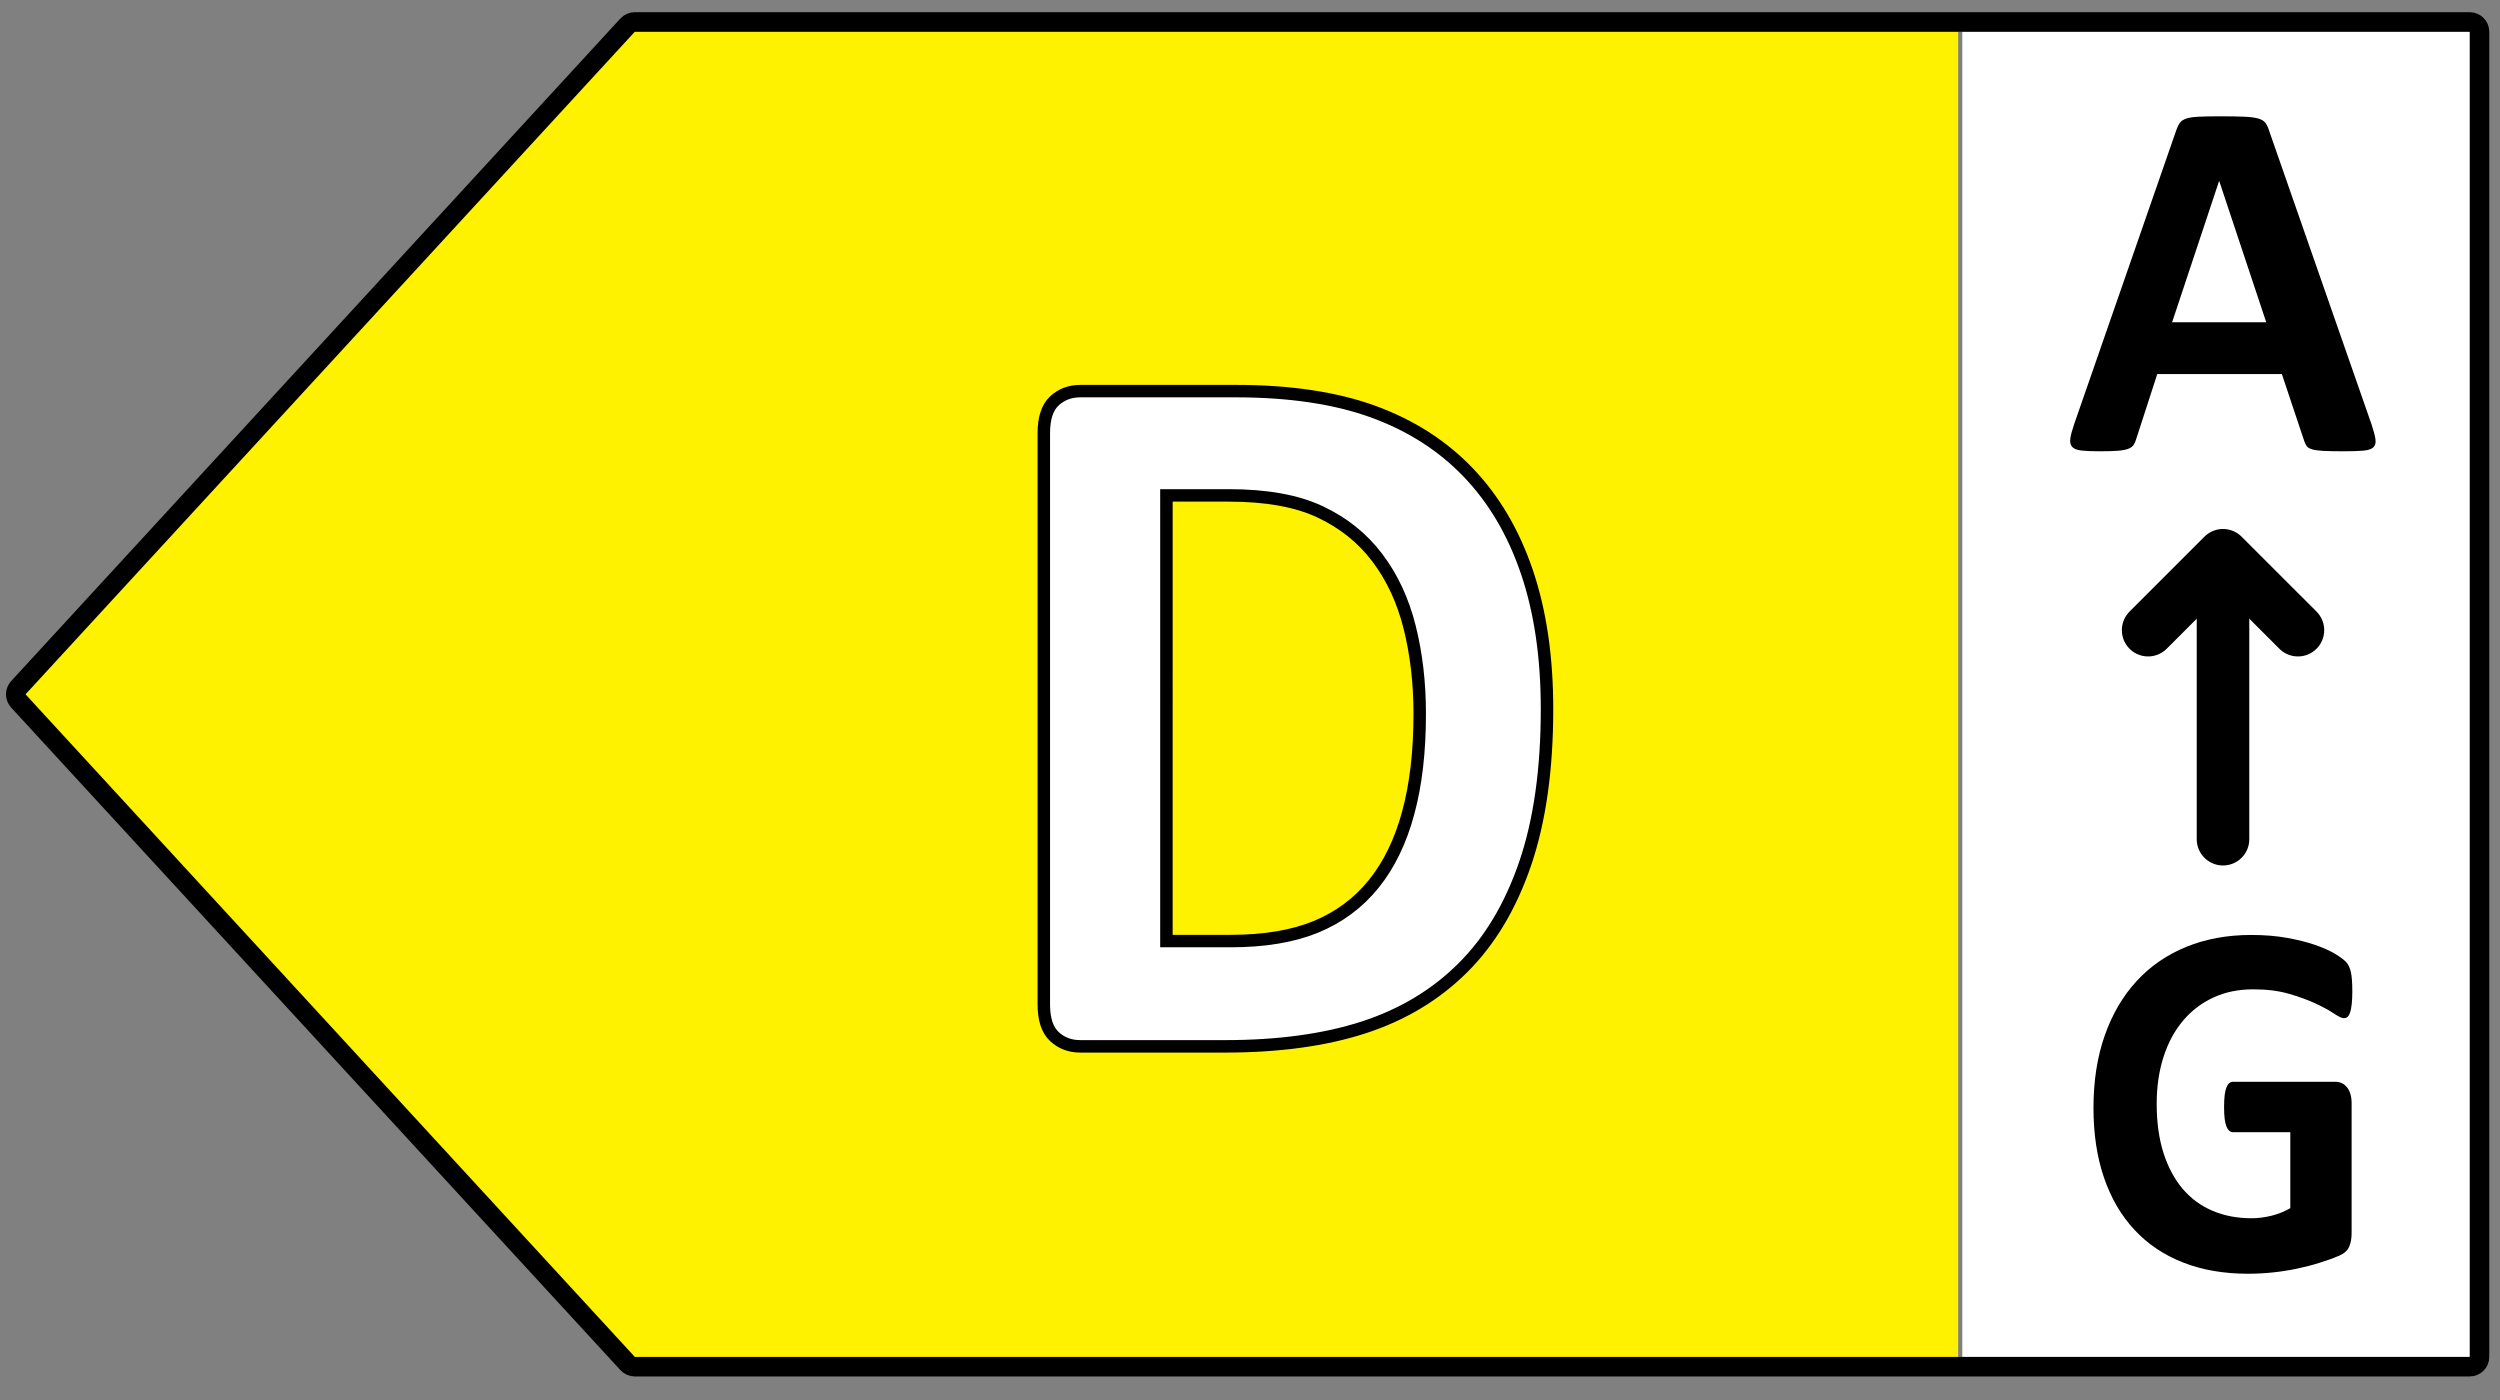
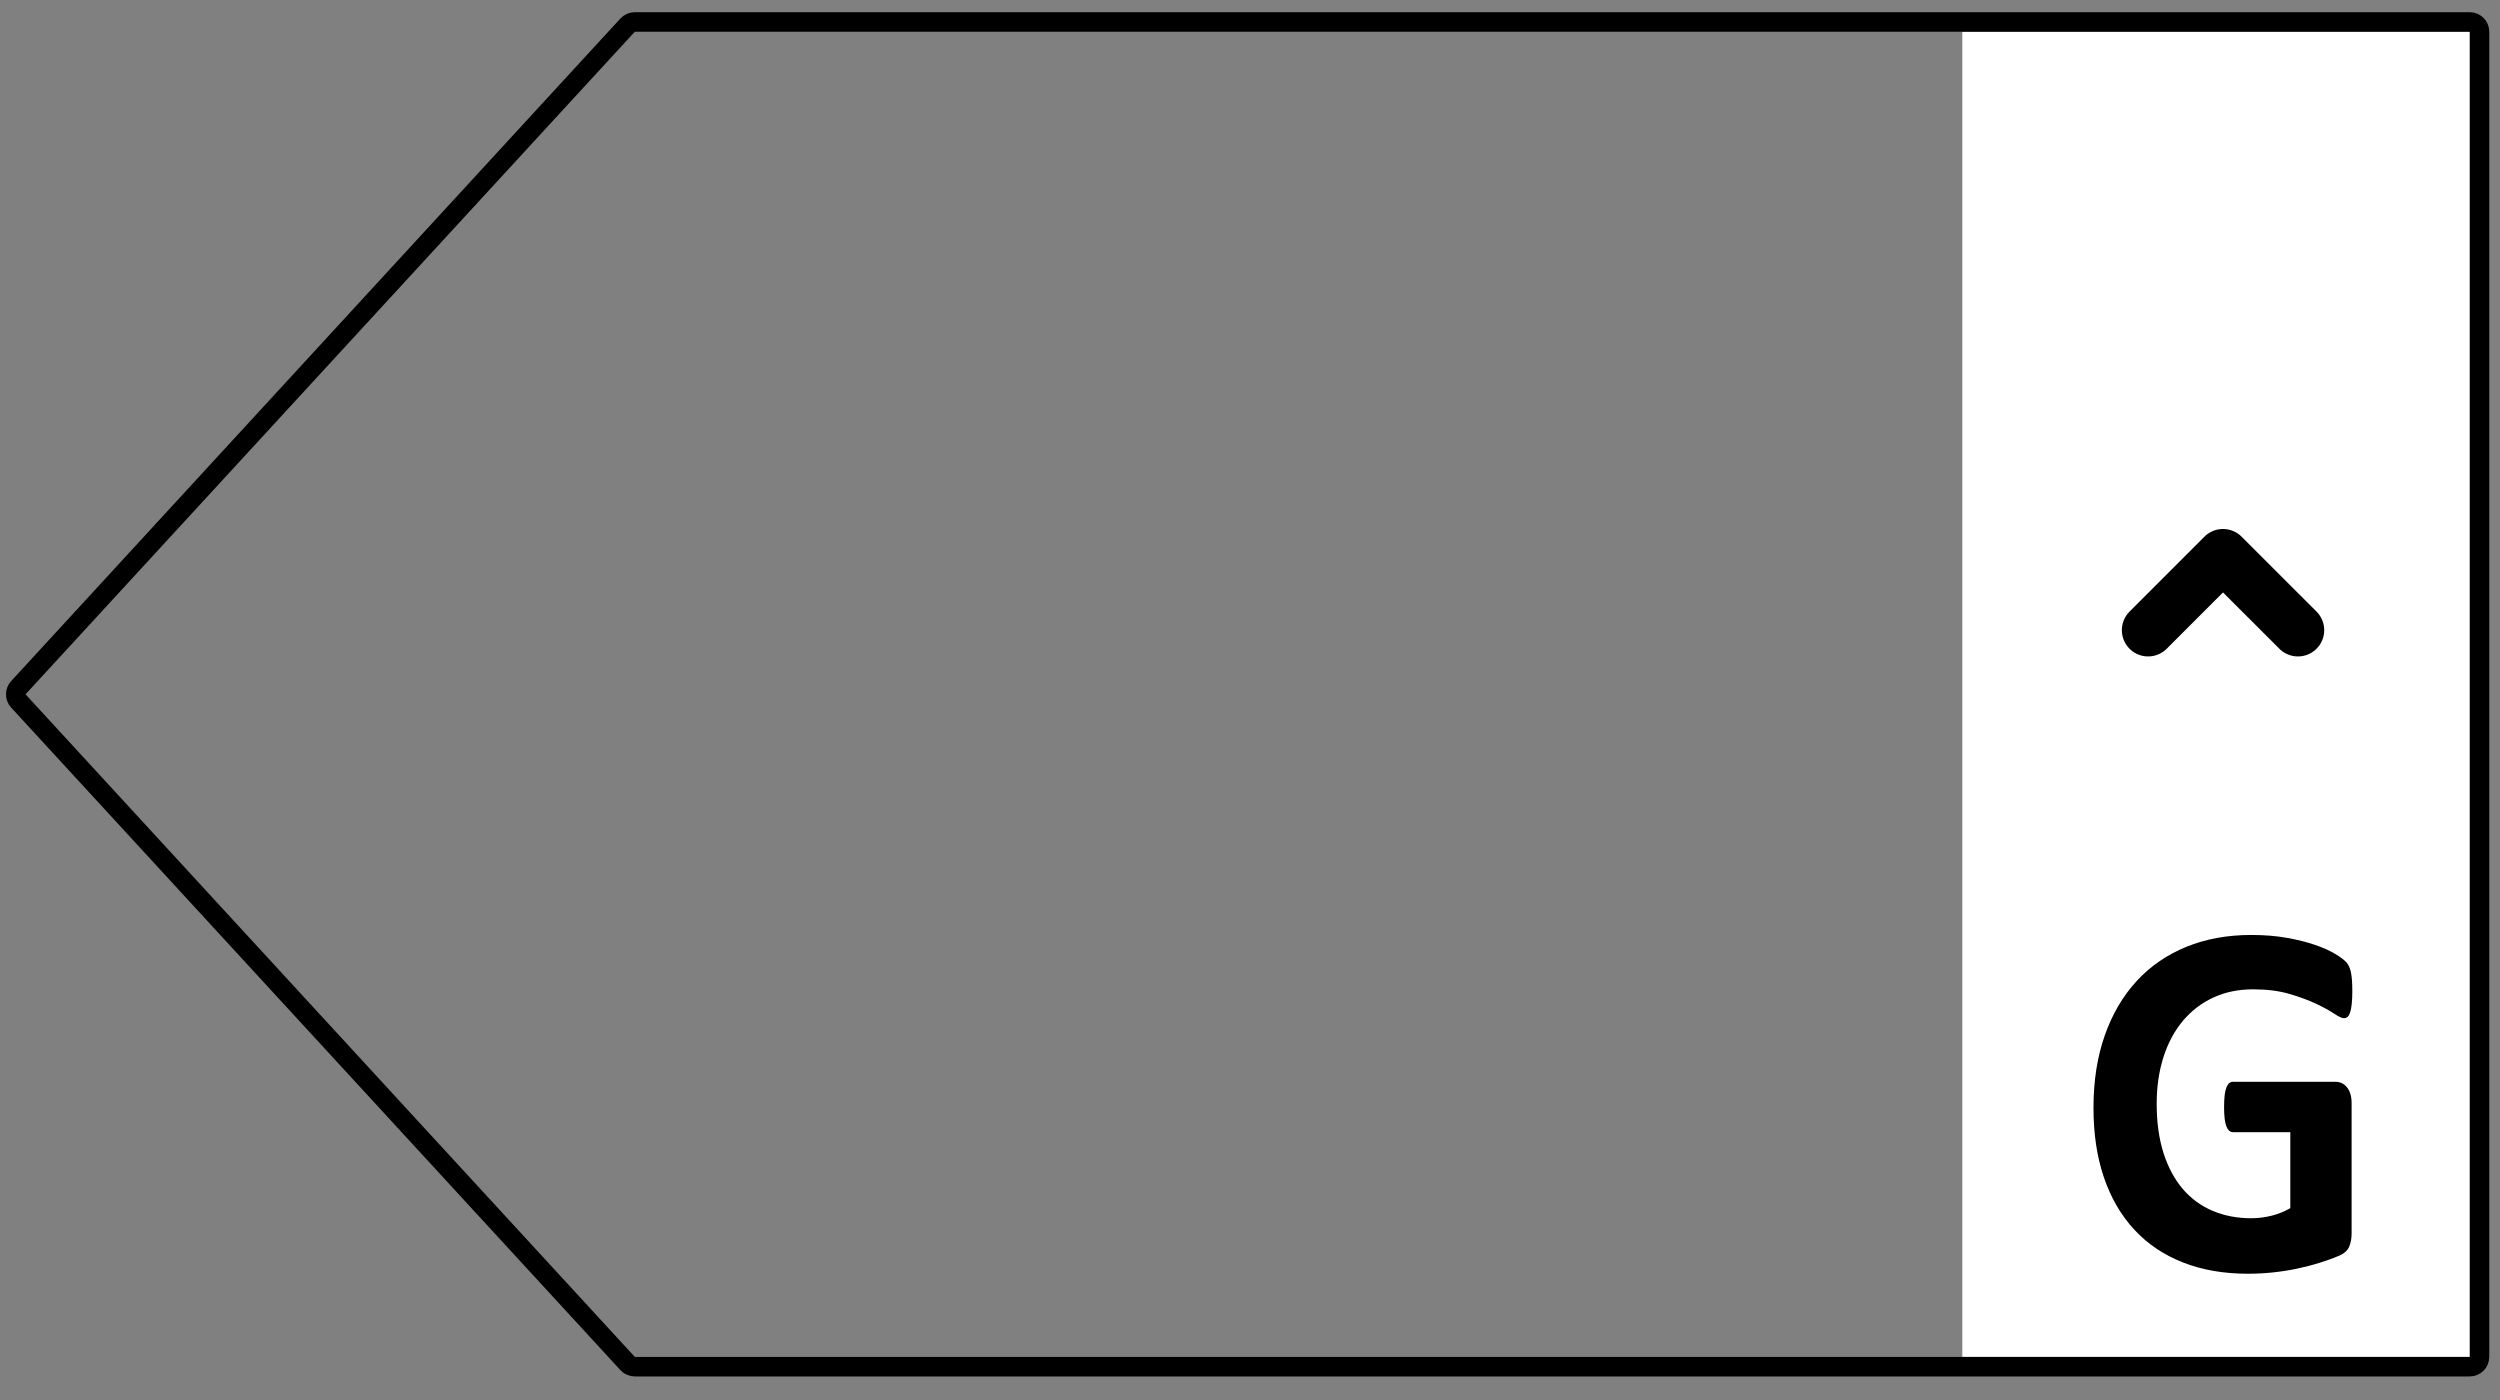
<svg xmlns="http://www.w3.org/2000/svg" version="1.1" id="All_left_arrows" x="-0.4px" y="23px" width="75px" height="42px" preserveAspectRatio="xMinYMin slice" viewBox="-0.4 23 105.5 81.6" enable-background="new -0.4 23 105.5 81.6" xml:space="preserve">
  <rect x="-0.4" y="23" width="105.5" height="81.6" fill="#808080" stroke="none" />
  <g id="D_left">
    <rect x="82.41" y="24.339" fill="#FFFFFF" width="22" height="55.922" />
-     <polygon fill="#FFF200" points="25.833,24.34 82.235,24.34 82.235,80.262 25.833,80.262 0.124,52.3  " />
    <g>
-       <path d="M99.682,40.918c0.087,0.26,0.141,0.466,0.162,0.617s-0.007,0.265-0.087,0.341c-0.079,0.076-0.22,0.123-0.422,0.141    c-0.201,0.018-0.479,0.027-0.833,0.027c-0.368,0-0.655-0.005-0.86-0.016s-0.362-0.033-0.471-0.065    c-0.107-0.033-0.184-0.078-0.227-0.135c-0.044-0.058-0.08-0.134-0.109-0.228l-0.94-2.814h-5.259l-0.888,2.739    c-0.028,0.101-0.066,0.186-0.113,0.254c-0.048,0.069-0.123,0.123-0.228,0.162s-0.252,0.067-0.443,0.082    c-0.191,0.014-0.441,0.021-0.752,0.021c-0.332,0-0.592-0.011-0.779-0.032c-0.188-0.022-0.317-0.074-0.39-0.157    s-0.097-0.2-0.075-0.352c0.021-0.152,0.075-0.354,0.162-0.606l4.317-12.426c0.043-0.123,0.093-0.222,0.151-0.298    c0.058-0.076,0.149-0.133,0.275-0.173c0.127-0.04,0.302-0.065,0.525-0.076c0.223-0.011,0.52-0.016,0.887-0.016    c0.426,0,0.766,0.005,1.018,0.016s0.449,0.036,0.59,0.076c0.141,0.04,0.241,0.1,0.303,0.179c0.062,0.08,0.113,0.188,0.156,0.325    L99.682,40.918z M93.254,30.646h-0.011l-1.98,5.954h3.972L93.254,30.646z" />
-     </g>
-     <line fill="none" stroke="#000000" stroke-width="2.218" stroke-linecap="round" stroke-linejoin="round" stroke-miterlimit="10" x1="93.411" y1="58.414" x2="93.411" y2="46.488" />
+       </g>
    <polyline fill="none" stroke="#000000" stroke-width="2.218" stroke-linecap="round" stroke-linejoin="round" stroke-miterlimit="10" points="   96.573,49.593 93.411,46.432 90.251,49.593  " />
    <g>
      <path d="M98.868,64.834c0,0.207-0.009,0.385-0.025,0.534s-0.039,0.27-0.068,0.358c-0.03,0.089-0.066,0.151-0.109,0.187    c-0.043,0.036-0.094,0.054-0.152,0.054c-0.086,0-0.225-0.064-0.416-0.192c-0.19-0.128-0.443-0.268-0.76-0.417    s-0.693-0.288-1.131-0.416c-0.438-0.129-0.947-0.192-1.526-0.192c-0.619,0-1.179,0.115-1.679,0.347    c-0.501,0.231-0.929,0.56-1.284,0.983s-0.629,0.933-0.819,1.527c-0.191,0.596-0.287,1.252-0.287,1.972    c0,0.791,0.098,1.487,0.291,2.089c0.195,0.603,0.467,1.106,0.815,1.512c0.349,0.406,0.769,0.713,1.259,0.919    c0.49,0.207,1.033,0.311,1.625,0.311c0.29,0,0.576-0.036,0.859-0.107s0.547-0.178,0.79-0.32v-3.205h-2.419    c-0.119,0-0.211-0.081-0.277-0.241s-0.099-0.433-0.099-0.817c0-0.199,0.009-0.366,0.024-0.502    c0.017-0.135,0.041-0.244,0.074-0.326c0.033-0.081,0.072-0.142,0.119-0.182c0.045-0.039,0.098-0.059,0.158-0.059h4.315    c0.105,0,0.199,0.02,0.282,0.059c0.082,0.04,0.154,0.099,0.217,0.177s0.109,0.173,0.143,0.283s0.05,0.236,0.05,0.379v5.503    c0,0.214-0.034,0.4-0.104,0.561c-0.069,0.161-0.211,0.287-0.425,0.38s-0.479,0.188-0.795,0.288    c-0.316,0.101-0.645,0.186-0.982,0.257c-0.34,0.071-0.682,0.124-1.027,0.16c-0.346,0.035-0.693,0.054-1.043,0.054    c-1.02,0-1.934-0.159-2.74-0.476c-0.807-0.317-1.49-0.776-2.049-1.379c-0.561-0.602-0.988-1.335-1.285-2.201    c-0.296-0.865-0.443-1.846-0.443-2.943c0-1.133,0.157-2.149,0.474-3.051c0.315-0.9,0.764-1.666,1.343-2.297    c0.58-0.631,1.279-1.113,2.1-1.448c0.819-0.334,1.732-0.502,2.74-0.502c0.553,0,1.057,0.041,1.512,0.123    c0.454,0.082,0.851,0.182,1.189,0.299c0.34,0.118,0.621,0.244,0.845,0.38c0.224,0.135,0.38,0.253,0.47,0.353    c0.088,0.1,0.152,0.24,0.191,0.422C98.848,64.209,98.868,64.478,98.868,64.834z" />
    </g>
    <path fill="none" stroke="#000000" stroke-width="0.825" stroke-linejoin="round" stroke-miterlimit="10" d="M26.389,23.927h77.432   c0.229,0,0.414,0.185,0.414,0.413v55.921c0,0.229-0.186,0.413-0.414,0.413H26.389c-0.115,0-0.226-0.049-0.304-0.134L0.374,52.58   c-0.145-0.158-0.145-0.4,0-0.559L26.085,24.06C26.164,23.975,26.274,23.927,26.389,23.927z" />
    <g>
-       <path fill="#FFFFFF" d="M64.885,52.925c0,2.536-0.306,4.705-0.919,6.507c-0.612,1.803-1.491,3.273-2.637,4.413    c-1.146,1.14-2.539,1.977-4.178,2.511c-1.641,0.534-3.593,0.802-5.857,0.802h-6.104c-0.435,0-0.8-0.139-1.097-0.417    c-0.296-0.277-0.444-0.729-0.444-1.356V41.278c0-0.627,0.148-1.079,0.444-1.357c0.297-0.278,0.662-0.417,1.097-0.417h6.559    c2.278,0,4.21,0.289,5.798,0.866c1.587,0.577,2.924,1.432,4.01,2.564c1.087,1.133,1.913,2.532,2.479,4.199    C64.601,48.801,64.885,50.731,64.885,52.925z M59.511,53.118c0-1.311-0.141-2.529-0.424-3.654s-0.738-2.102-1.363-2.928    s-1.43-1.471-2.41-1.934s-2.269-0.695-3.861-0.695h-2.628v18.806h2.706c1.423,0,2.621-0.199,3.596-0.598    c0.975-0.399,1.787-1.001,2.439-1.807c0.652-0.805,1.139-1.806,1.462-3.002C59.351,56.109,59.511,54.713,59.511,53.118z" />
-     </g>
-     <path fill="none" stroke="#000000" stroke-width="0.526" stroke-miterlimit="10" d="M59.026,57.305   c-0.322,1.196-0.809,2.199-1.461,3.004c-0.652,0.804-1.467,1.407-2.439,1.806c-0.975,0.398-2.174,0.598-3.596,0.598h-2.707V43.906   h2.627c1.594,0,2.881,0.232,3.861,0.695c0.982,0.463,1.787,1.107,2.412,1.936c0.625,0.824,1.08,1.801,1.363,2.926   c0.283,1.127,0.426,2.344,0.426,3.654C59.513,54.714,59.351,56.11,59.026,57.305z M64.034,47.133   c-0.566-1.667-1.391-3.065-2.479-4.199c-1.088-1.133-2.424-1.987-4.01-2.564c-1.588-0.576-3.52-0.865-5.797-0.865H45.19   c-0.436,0-0.801,0.138-1.098,0.416s-0.443,0.731-0.443,1.356v24.107c0,0.626,0.146,1.078,0.443,1.356s0.662,0.416,1.098,0.416   h6.104c2.264,0,4.217-0.268,5.857-0.801c1.639-0.534,3.031-1.37,4.178-2.511c1.146-1.14,2.023-2.61,2.637-4.413   c0.613-1.802,0.918-3.972,0.918-6.509C64.884,50.731,64.601,48.8,64.034,47.133z" />
+       </g>
  </g>
</svg>